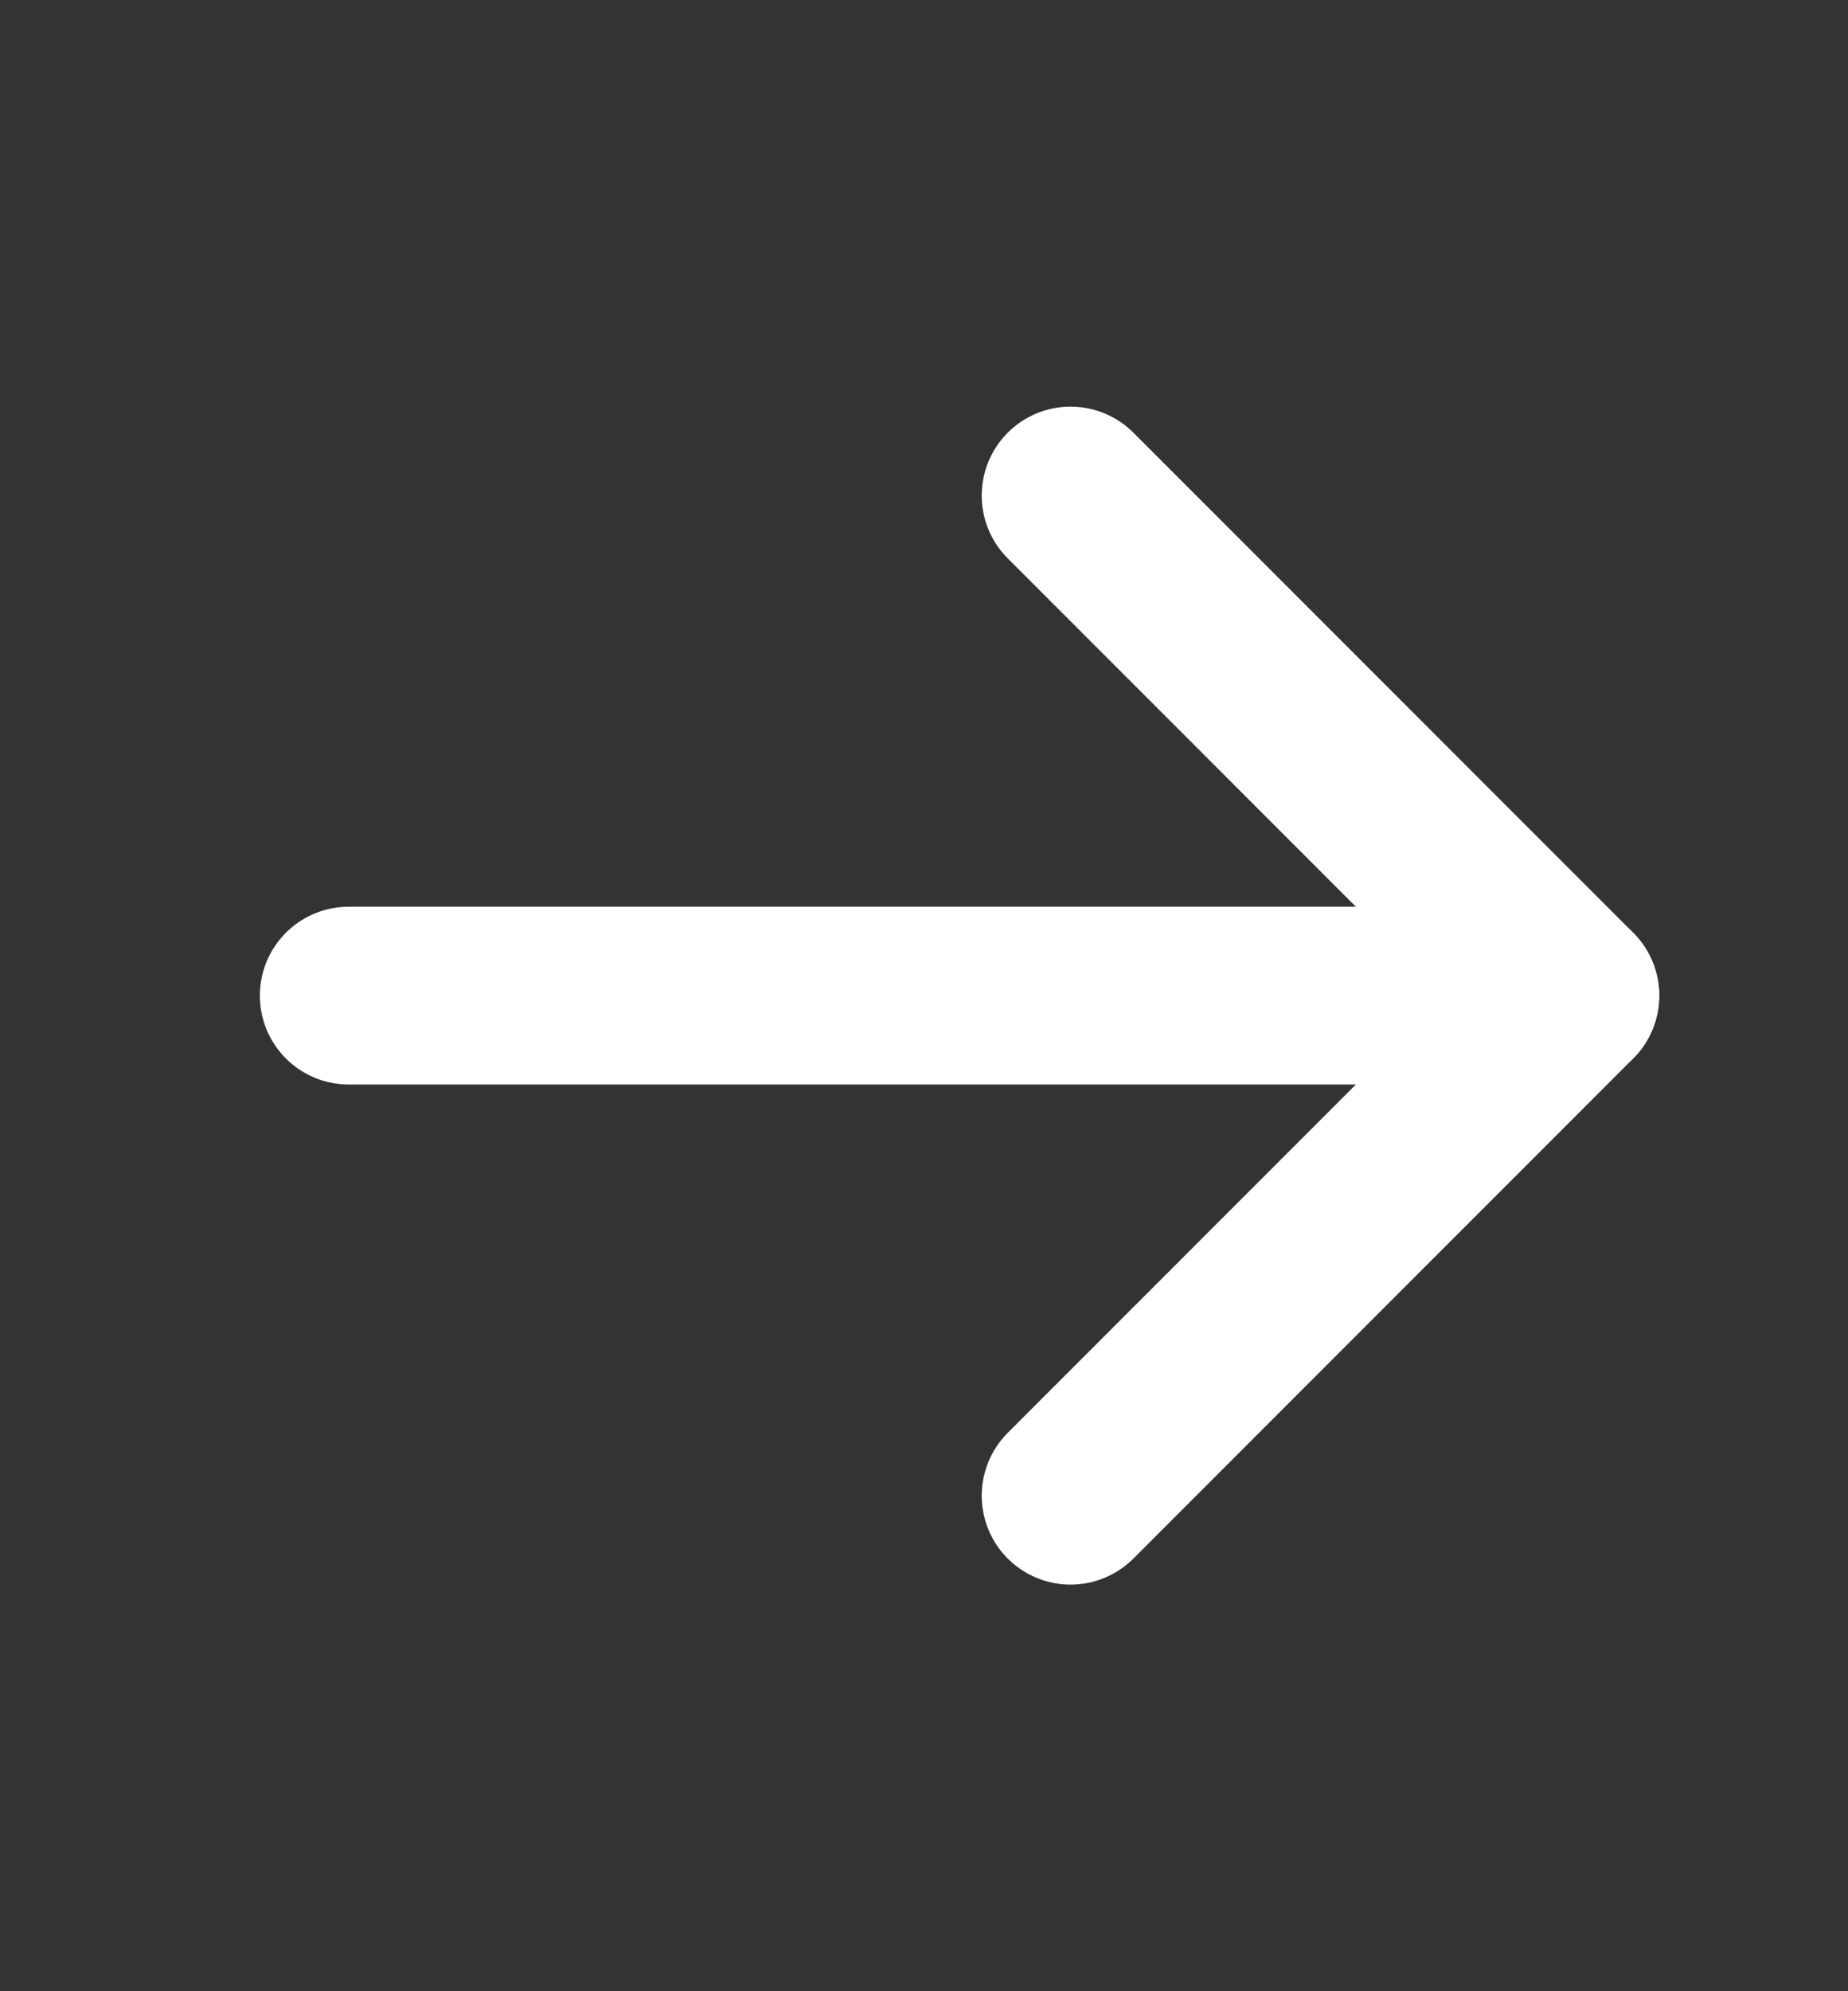
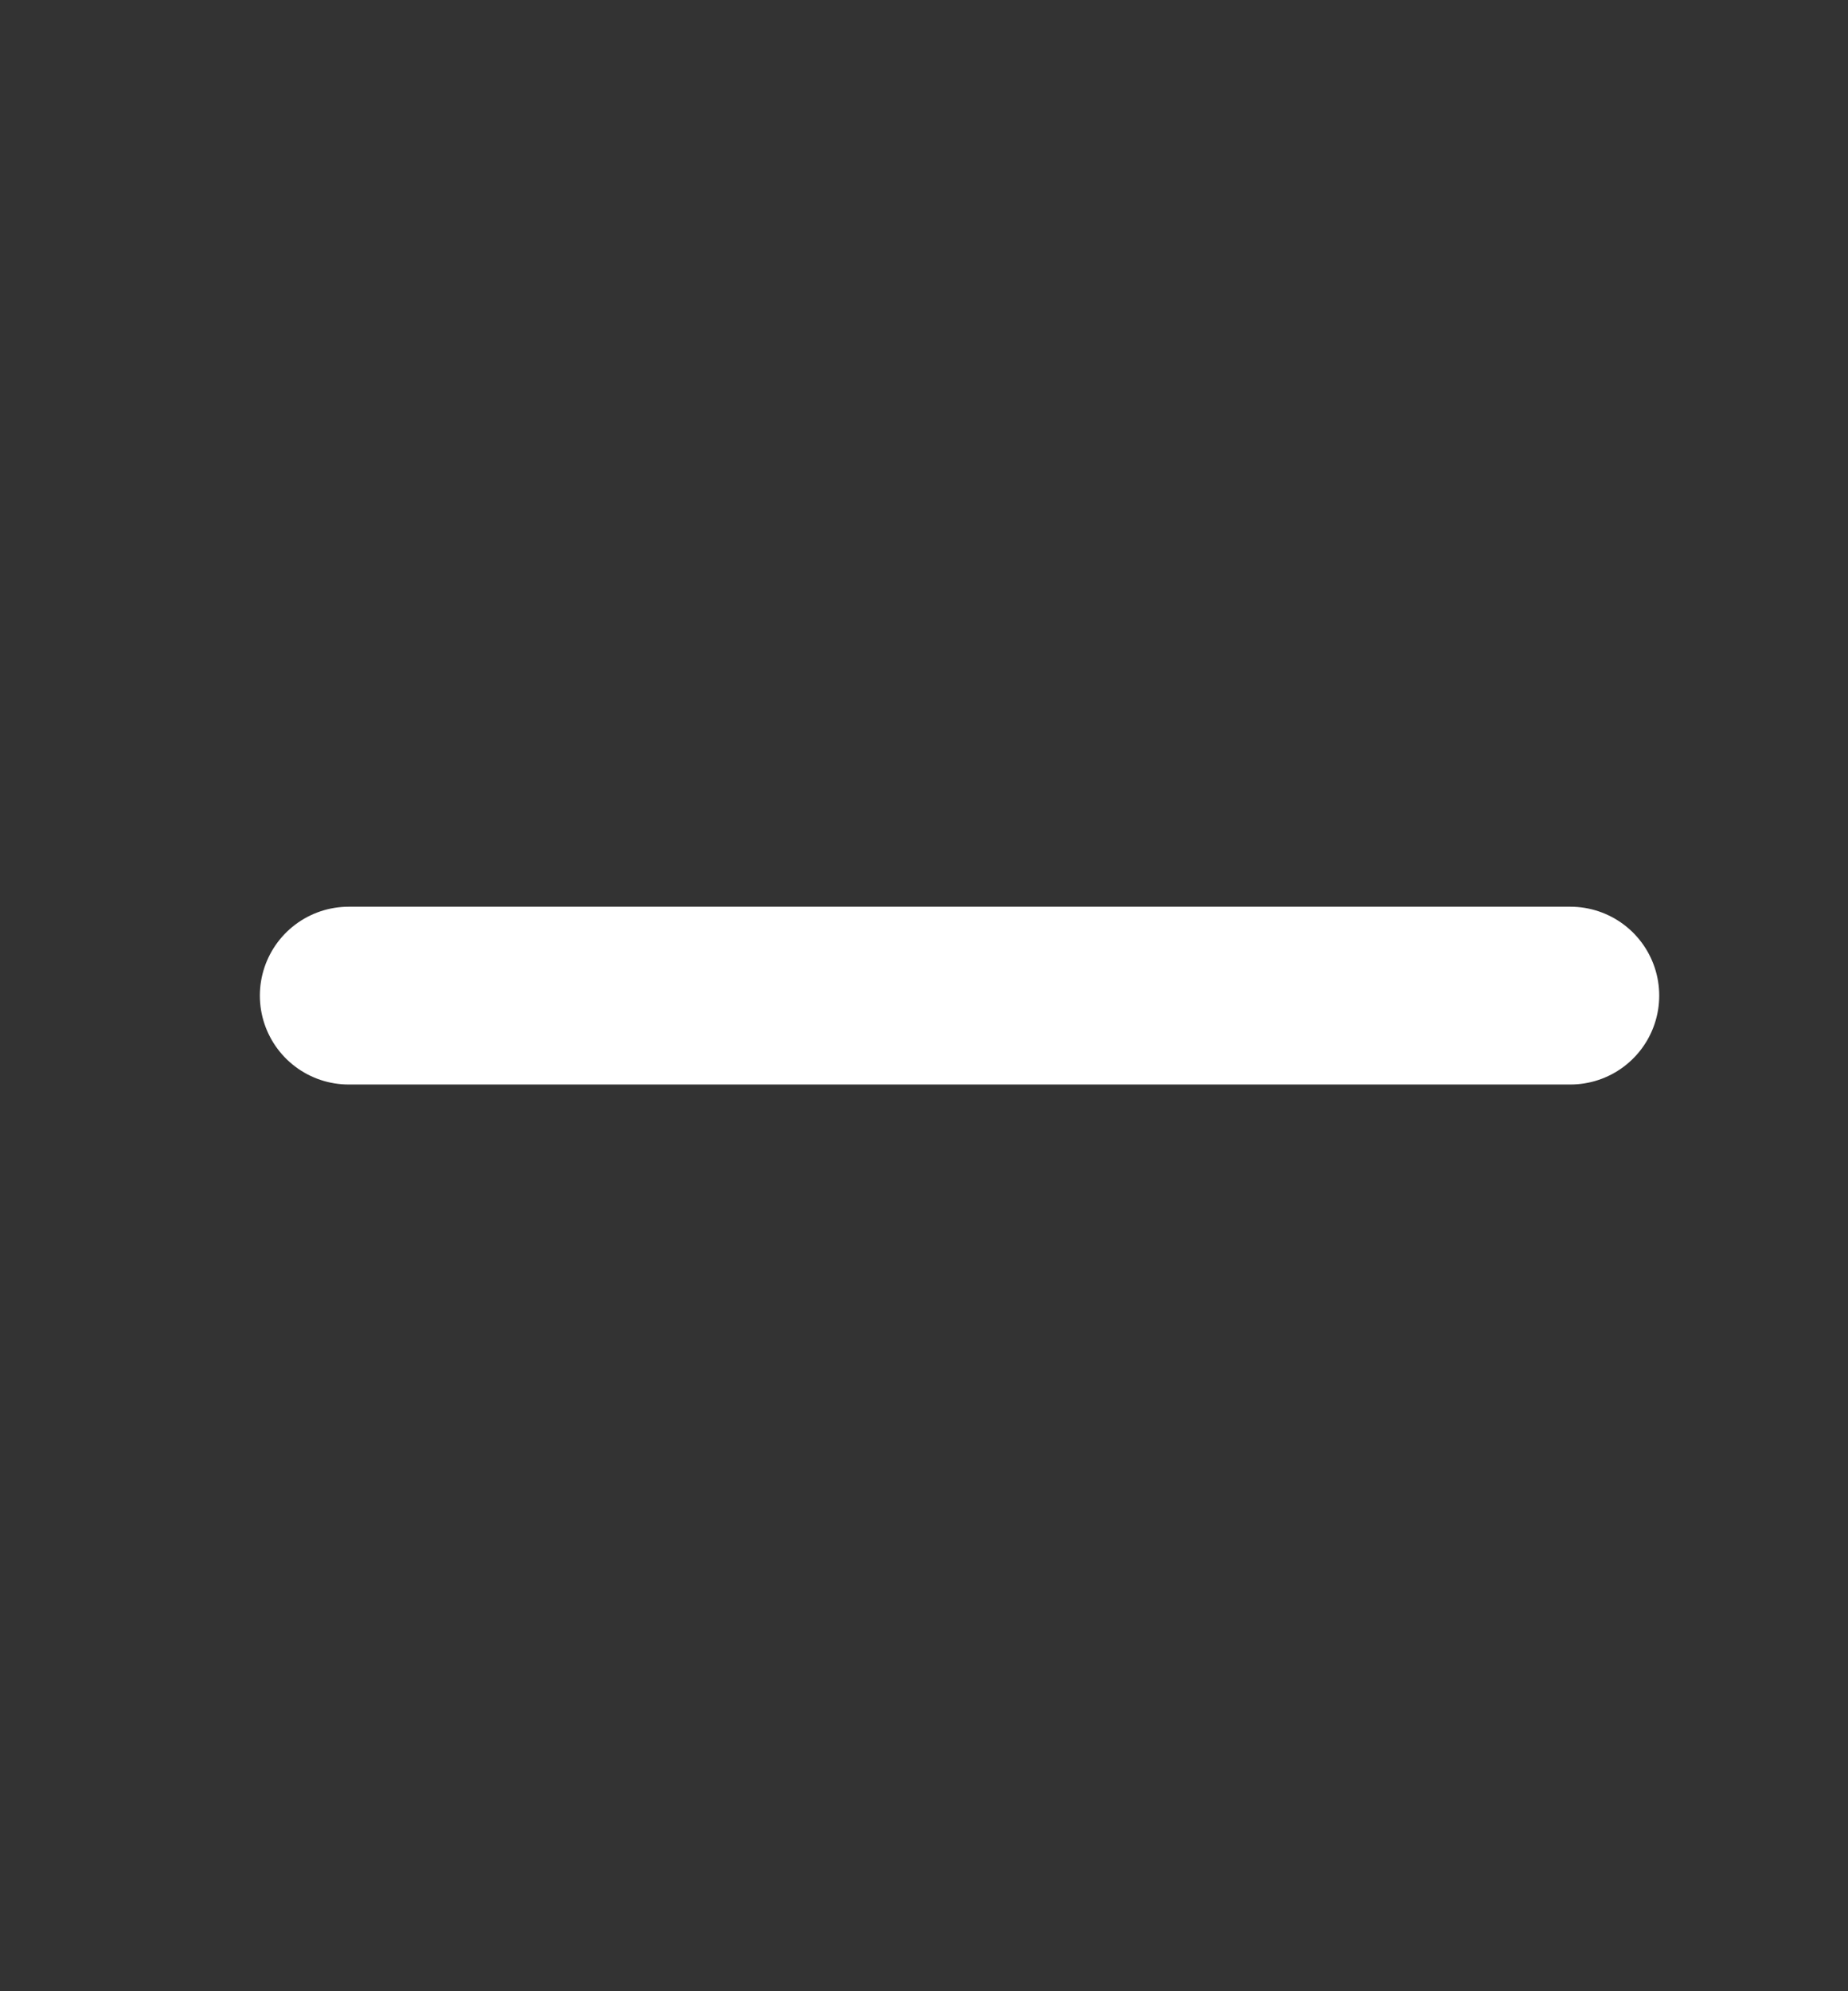
<svg xmlns="http://www.w3.org/2000/svg" width="13" height="14" viewBox="0 0 13 14" fill="none">
  <rect x="0" y="0" width="13" height="14" fill="#333333" stroke="none" />
  <path d="M2.453 7H11.047" stroke="white" stroke-width="1.25" stroke-linecap="round" stroke-linejoin="round" />
-   <path d="M7.531 3.484L11.047 7L7.531 10.516" stroke="white" stroke-width="1.25" stroke-linecap="round" stroke-linejoin="round" />
</svg>